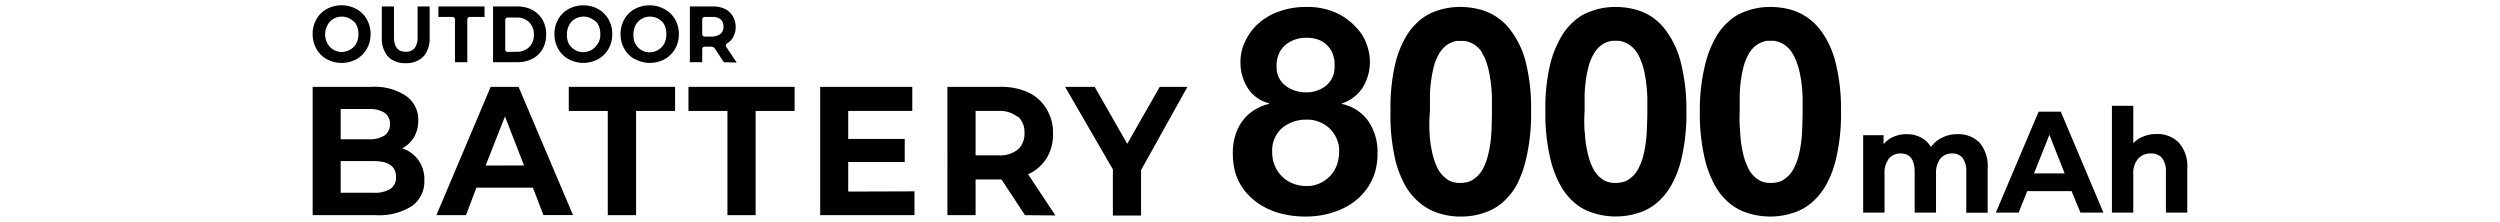
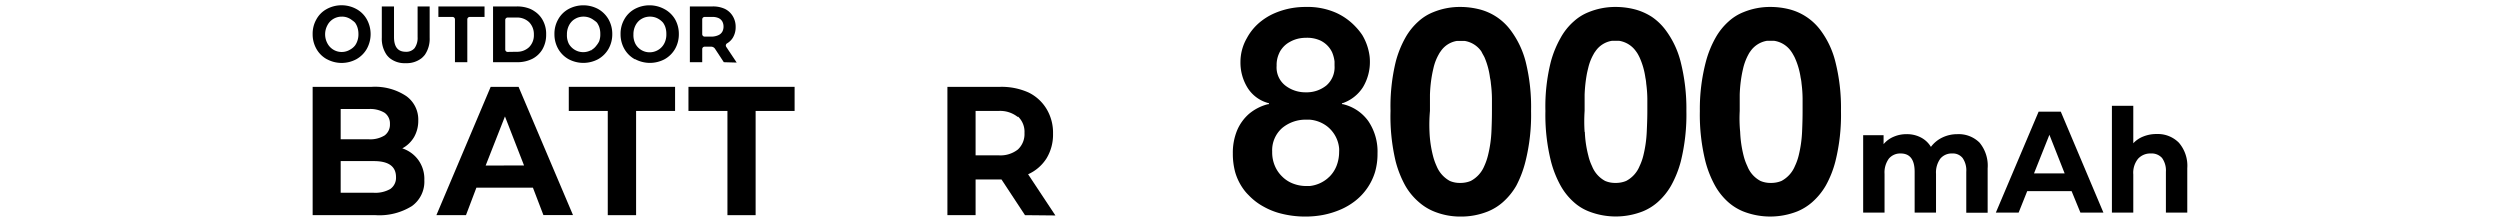
<svg xmlns="http://www.w3.org/2000/svg" viewBox="0 0 338 30" width="338" height="30">
  <path d="M44.18,8a3.6,3.6,0,0,1-1.4-1.39,4,4,0,0,1-.51-2,3.9,3.9,0,0,1,.51-2,3.47,3.47,0,0,1,1.4-1.39,4.18,4.18,0,0,1,4,0,3.56,3.56,0,0,1,1.41,1.39,4.12,4.12,0,0,1,0,4A3.74,3.74,0,0,1,48.19,8a4.18,4.18,0,0,1-4,0Zm3.15-1.29A2.17,2.17,0,0,0,48,6.15a2.22,2.22,0,0,0,.29-.55,2.63,2.63,0,0,0,.17-1,2.84,2.84,0,0,0-.17-1A2.35,2.35,0,0,0,48,3.06a2.37,2.37,0,0,0-.39-.32,2.2,2.2,0,0,0-.53-.32,2.06,2.06,0,0,0-.88-.17,2.18,2.18,0,0,0-1.39.49,2.08,2.08,0,0,0-.53.65,2.58,2.58,0,0,0,0,2.5,2.18,2.18,0,0,0,3,.85Z" />
  <path d="M52.68,7.85a2.85,2.85,0,0,1-.41-.44,3.82,3.82,0,0,1-.65-2.32V.87h1.65V5c0,1.35.53,2,1.59,2a1.46,1.46,0,0,0,1.19-.49A2.39,2.39,0,0,0,56.46,5V.87h1.63V5.09a3.82,3.82,0,0,1-.65,2.32,3.51,3.51,0,0,1-.42.44,3.28,3.28,0,0,1-2.17.69A3.21,3.21,0,0,1,52.68,7.85Z" />
  <path d="M61.51,2.62a.33.33,0,0,0-.33-.33H59.27V.87h6.24V2.29h-2a.33.33,0,0,0-.33.33h0V8.41H61.51Z" />
  <path d="M66.66.87h3.25a4.6,4.6,0,0,1,1.72.31,3.33,3.33,0,0,1,.64.35,3.31,3.31,0,0,1,1.07,1.13,3.79,3.79,0,0,1,.5,2,3.89,3.89,0,0,1-.5,2A3.37,3.37,0,0,1,72,7.94a4.48,4.48,0,0,1-2.06.47H66.66ZM69.83,7a2.35,2.35,0,0,0,1.71-.63,2.28,2.28,0,0,0,.64-1.7A2.32,2.32,0,0,0,71.54,3a2.35,2.35,0,0,0-1.71-.63H68.64a.33.33,0,0,0-.33.33h0v4a.32.32,0,0,0,.32.32h0Z" />
  <path d="M76.87,8a3.67,3.67,0,0,1-1.4-1.39,4,4,0,0,1-.51-2,3.9,3.9,0,0,1,.51-2,3.53,3.53,0,0,1,1.4-1.39,4.23,4.23,0,0,1,4,0,3.74,3.74,0,0,1,1.4,1.39,4,4,0,0,1,.51,2,4,4,0,0,1-.51,2A3.74,3.74,0,0,1,80.87,8,4.23,4.23,0,0,1,76.87,8ZM80,6.74a2.12,2.12,0,0,0,.64-.59A2.9,2.9,0,0,0,81,5.6a2.62,2.62,0,0,0,.16-1,2.83,2.83,0,0,0-.16-1,2.81,2.81,0,0,0-.29-.54,2.44,2.44,0,0,0-.4-.32,2.48,2.48,0,0,0-.54-.32,2.33,2.33,0,0,0-1.76,0,2.62,2.62,0,0,0-.51.3,2.21,2.21,0,0,0-.56.69,2.61,2.61,0,0,0-.29,1.25,2.57,2.57,0,0,0,.25,1.25,2.24,2.24,0,0,0,3,.88H80Z" />
  <path d="M85.81,8a3.67,3.67,0,0,1-1.4-1.39,4,4,0,0,1-.51-2,3.9,3.9,0,0,1,.51-2,3.53,3.53,0,0,1,1.4-1.39,4.23,4.23,0,0,1,4,0,3.68,3.68,0,0,1,1.46,1.39,4,4,0,0,1,.51,2,4,4,0,0,1-.51,2A3.74,3.74,0,0,1,89.87,8a4.23,4.23,0,0,1-4,0ZM89,6.74a2.12,2.12,0,0,0,.64-.59,2.22,2.22,0,0,0,.29-.55,2.62,2.62,0,0,0,.16-1,2.83,2.83,0,0,0-.16-1,2.35,2.35,0,0,0-.29-.54,2.58,2.58,0,0,0-.34-.32,2.48,2.48,0,0,0-.54-.32,2.33,2.33,0,0,0-1.76,0,2.62,2.62,0,0,0-.51.3,2.21,2.21,0,0,0-.56.69,2.61,2.61,0,0,0-.29,1.25,2.58,2.58,0,0,0,.26,1.25,2.17,2.17,0,0,0,2,1.16A2.24,2.24,0,0,0,89,6.74Z" />
  <path d="M97.86,8.41l-1.2-1.83a.63.63,0,0,0-.51-.27h-.88a.33.33,0,0,0-.33.33h0V8.41H93.27V.87h3.1A3.81,3.81,0,0,1,98,1.2a2.54,2.54,0,0,1,1.08,1,2.74,2.74,0,0,1,.38,1.45,2.74,2.74,0,0,1-.38,1.45,2.27,2.27,0,0,1-.76.75.34.34,0,0,0-.15.46h0L99.6,8.46Zm-.19-5.48a1.13,1.13,0,0,0-.51-.48,2,2,0,0,0-.89-.16h-1a.33.33,0,0,0-.33.33h0v2a.33.33,0,0,0,.33.33h1a2.28,2.28,0,0,0,.89-.21,1.13,1.13,0,0,0,.51-.48,1.44,1.44,0,0,0,.15-.68A1.44,1.44,0,0,0,97.67,2.93Z" />
  <path d="M56.57,21.65a4.37,4.37,0,0,1,.8,2.71,4.06,4.06,0,0,1-1.68,3.5,8.3,8.3,0,0,1-4.9,1.23H42.27V11.74h8A7.63,7.63,0,0,1,54.94,13a3.9,3.9,0,0,1,1.61,3.29A4.44,4.44,0,0,1,56,18.5a4.09,4.09,0,0,1-1.61,1.56A4.35,4.35,0,0,1,56.57,21.65ZM46.06,14.74v4.09h3.79A3.7,3.7,0,0,0,52,18.31a1.81,1.81,0,0,0,.72-1.54A1.77,1.77,0,0,0,52,15.25a3.74,3.74,0,0,0-2.14-.51Zm6.71,10.81a1.84,1.84,0,0,0,.77-1.61q0-2.16-3-2.16H46.06v4.28H50.5A4.08,4.08,0,0,0,52.77,25.55Z" />
  <path d="M72.05,25.37H64.41L63,29.09H59l7.34-17.35h3.77l7.36,17.34h-4Zm-1.2-3-2.58-6.63-2.61,6.64Z" />
  <path d="M82.17,15H76.9V11.74H91.27V15H86V29.09H82.17Z" />
  <path d="M98.35,15H93.08V11.74h14.35V15h-5.27V29.09H98.35Z" />
-   <path d="M123.64,25.87v3.22H110.89V11.74h12.45V15h-8.66v3.78h7.64v3.12h-7.64v4Z" />
  <path d="M138.58,29.09l-3.18-4.83h-3.5v4.83h-3.81V11.74h7.18a8.89,8.89,0,0,1,3.8.77,5.81,5.81,0,0,1,2.43,2.23,6.23,6.23,0,0,1,.87,3.34,6.18,6.18,0,0,1-.88,3.33A5.71,5.71,0,0,1,139,23.56l3.69,5.57Zm-1-13.29A3.81,3.81,0,0,0,135,15h-3.1v6H135a3.81,3.81,0,0,0,2.62-.79,2.84,2.84,0,0,0,.89-2.23,2.83,2.83,0,0,0-.85-2.2Z" />
-   <path d="M154.27,23v6.14h-3.81V22.9L144,11.74h4l4.4,7.7,4.4-7.7h3.74Z" />
  <path d="M168.58,5.15a7.25,7.25,0,0,1,2-2.34,8.36,8.36,0,0,1,1.49-.91,10.45,10.45,0,0,1,2.67-.82,10.83,10.83,0,0,1,1.8-.14,9.54,9.54,0,0,1,4.08.78,8.29,8.29,0,0,1,2.65,1.89,8.19,8.19,0,0,1,.91,1.13,7.31,7.31,0,0,1,.92,2.43,5.65,5.65,0,0,1,.11,1.08,6.6,6.6,0,0,1-.94,3.54,5.31,5.31,0,0,1-2.72,2.15c-.05,0-.12,0-.12.08s.09.06.15.07A5.86,5.86,0,0,1,185,16.38a7.34,7.34,0,0,1,1.24,4.36,8.81,8.81,0,0,1-.33,2.5,7.86,7.86,0,0,1-2.71,3.94,9,9,0,0,1-1.86,1.11,11.58,11.58,0,0,1-2.57.79,13,13,0,0,1-2.24.2,13.27,13.27,0,0,1-3.65-.49,9.48,9.48,0,0,1-2-.83,8.1,8.1,0,0,1-2.06-1.57,6,6,0,0,1-.58-.65A7.46,7.46,0,0,1,167,23.29a9.46,9.46,0,0,1-.32-2.54,7.89,7.89,0,0,1,.6-3.18,6.17,6.17,0,0,1,1.58-2.17,6.48,6.48,0,0,1,2.51-1.3c.08,0,.2,0,.2-.09s-.07-.06-.12-.08a4.78,4.78,0,0,1-2.74-2,6.45,6.45,0,0,1-1-3.55A6.44,6.44,0,0,1,168.58,5.15Zm3.78,17.27a4.32,4.32,0,0,0,1,1.46,4.17,4.17,0,0,0,1.46.94,4.93,4.93,0,0,0,1.78.33h.47a4.48,4.48,0,0,0,2.38-1l.32-.29a4.26,4.26,0,0,0,.94-1.46,5.2,5.2,0,0,0,.34-1.87,3.84,3.84,0,0,0,0-.48,4.27,4.27,0,0,0-1-2.37c-.09-.11-.19-.21-.29-.31s-.21-.19-.32-.28a4.49,4.49,0,0,0-2.35-.91h-.46a4.94,4.94,0,0,0-3.26,1.11A4,4,0,0,0,172,20.51,4.64,4.64,0,0,0,172.36,22.42Zm1.41-10.86a4.4,4.4,0,0,0,2.77.92,4.24,4.24,0,0,0,2.78-.92,3.25,3.25,0,0,0,1.11-2.67V8.32a4.53,4.53,0,0,0-.33-1.25,3.33,3.33,0,0,0-.87-1.13,3.69,3.69,0,0,0-.67-.44,4.31,4.31,0,0,0-2-.39,4.77,4.77,0,0,0-.76.06,4.22,4.22,0,0,0-1.42.5,3.29,3.29,0,0,0-1.09.94,2.73,2.73,0,0,0-.37.64,3.73,3.73,0,0,0-.32,1.64A3.1,3.1,0,0,0,173.77,11.56Z" />
  <path d="M188.71,8.32A13.74,13.74,0,0,1,190,5.11a8.57,8.57,0,0,1,1.79-2.23,6.58,6.58,0,0,1,2-1.24,9.43,9.43,0,0,1,3.64-.7,10.51,10.51,0,0,1,2.37.27A7.57,7.57,0,0,1,204.17,4a12.15,12.15,0,0,1,2.1,4.34A25.34,25.34,0,0,1,207,15a25.87,25.87,0,0,1-.76,6.84A14.61,14.61,0,0,1,205,25.11a8.9,8.9,0,0,1-1.82,2.23,7.13,7.13,0,0,1-2,1.24,9.72,9.72,0,0,1-3.69.7,9.43,9.43,0,0,1-3.64-.7,7.13,7.13,0,0,1-2-1.24A8.44,8.44,0,0,1,190,25.11a14.14,14.14,0,0,1-1.3-3.26A26.25,26.25,0,0,1,188,15,25.55,25.55,0,0,1,188.71,8.32Zm4.56,9.52a15.54,15.54,0,0,0,.46,3.19,8.08,8.08,0,0,0,.5,1.43,4,4,0,0,0,1.78,2,3.36,3.36,0,0,0,1.4.27,3.58,3.58,0,0,0,1.44-.27,4,4,0,0,0,1.82-2,8.08,8.08,0,0,0,.5-1.43,16.38,16.38,0,0,0,.47-3.19c.05-1.11.07-2,.07-2.83v-1.7a16.66,16.66,0,0,0-.14-2,5.19,5.19,0,0,0-.12-.79,10.31,10.31,0,0,0-.75-2.78c-.07-.14-.15-.28-.23-.42s-.13-.26-.2-.38A3.39,3.39,0,0,0,198,5.53h-1a3.26,3.26,0,0,0-2.22,1.41,2.59,2.59,0,0,0-.25.39,6.84,6.84,0,0,0-.72,1.85c-.06.26-.12.52-.17.78a18.14,18.14,0,0,0-.31,2.85V15A21,21,0,0,0,193.27,17.84Z" />
  <path d="M209.68,8.32A13.83,13.83,0,0,1,211,5.11a8.22,8.22,0,0,1,1.79-2.23,6.58,6.58,0,0,1,2-1.24,9.52,9.52,0,0,1,3.65-.7,10.42,10.42,0,0,1,2.36.27,8,8,0,0,1,2.56,1.09A7.81,7.81,0,0,1,225.14,4a12.11,12.11,0,0,1,2.08,4.34A25.82,25.82,0,0,1,228,15a26.3,26.3,0,0,1-.76,6.84,14.17,14.17,0,0,1-1.31,3.26,8.86,8.86,0,0,1-1.81,2.23,7.13,7.13,0,0,1-2,1.24,10,10,0,0,1-7.34,0,6.58,6.58,0,0,1-2-1.24A8.54,8.54,0,0,1,211,25.11a14.14,14.14,0,0,1-1.3-3.26,25.87,25.87,0,0,1-.76-6.84A24.75,24.75,0,0,1,209.68,8.32Zm4.59,9.52a14.89,14.89,0,0,0,.47,3.19,6.75,6.75,0,0,0,.5,1.43,3.89,3.89,0,0,0,1.77,2,3.41,3.41,0,0,0,1.41.27,3.58,3.58,0,0,0,1.44-.27,3.93,3.93,0,0,0,1.81-2,7.39,7.39,0,0,0,.51-1.43,16.36,16.36,0,0,0,.46-3.19c.05-1.11.08-2,.08-2.83v-1.7a16.67,16.67,0,0,0-.15-2,5.18,5.18,0,0,0-.11-.79,10,10,0,0,0-.8-2.78c-.07-.14-.14-.28-.22-.42a3.77,3.77,0,0,0-.26-.39,3.43,3.43,0,0,0-2.26-1.41h-1a3.31,3.31,0,0,0-2.22,1.42,2.59,2.59,0,0,0-.25.39,6.84,6.84,0,0,0-.72,1.85q-.1.39-.18.78a19.41,19.41,0,0,0-.31,2.85V15a21,21,0,0,0,0,2.83Z" />
  <path d="M230.64,8.32a13.77,13.77,0,0,1,1.3-3.21,8.57,8.57,0,0,1,1.79-2.23,6.58,6.58,0,0,1,2-1.24,9.43,9.43,0,0,1,3.64-.7,10.42,10.42,0,0,1,2.36.27A7.63,7.63,0,0,1,246.07,4a11.92,11.92,0,0,1,2.07,4.34A25.37,25.37,0,0,1,248.9,15a25.87,25.87,0,0,1-.76,6.84,13.7,13.7,0,0,1-1.3,3.26A9,9,0,0,1,245,27.34a7.27,7.27,0,0,1-2,1.24,10,10,0,0,1-7.33,0,7.13,7.13,0,0,1-2-1.24,8.57,8.57,0,0,1-1.79-2.23,14.14,14.14,0,0,1-1.3-3.26,26.3,26.3,0,0,1-.76-6.84A25.13,25.13,0,0,1,230.64,8.32Zm4.63,9.52a15.54,15.54,0,0,0,.46,3.19,7.39,7.39,0,0,0,.51,1.43,3.81,3.81,0,0,0,1.77,2,3.41,3.41,0,0,0,1.41.27,3.58,3.58,0,0,0,1.44-.27,4,4,0,0,0,1.81-2,7.39,7.39,0,0,0,.51-1.43,16.36,16.36,0,0,0,.46-3.19c.05-1.11.07-2,.07-2.83v-1.7a16.66,16.66,0,0,0-.14-2,5.19,5.19,0,0,0-.12-.79,10,10,0,0,0-.82-2.78c-.07-.14-.15-.28-.23-.42a3.73,3.73,0,0,0-.25-.39,3.39,3.39,0,0,0-2.27-1.41h-1a3.38,3.38,0,0,0-2.22,1.41,2.59,2.59,0,0,0-.25.39,7.56,7.56,0,0,0-.72,1.85c-.06.26-.12.52-.17.78a18.14,18.14,0,0,0-.31,2.85V15A19.11,19.11,0,0,0,235.27,17.84Z" />
  <path d="M267.63,19.28a4.87,4.87,0,0,1,1.1,3.48v6h-2.89V23.23a2.92,2.92,0,0,0-.49-1.86,1.68,1.68,0,0,0-1.4-.62,2,2,0,0,0-1.61.69,3.17,3.17,0,0,0-.59,2.06v5.24h-2.89V23.23c0-1.65-.63-2.48-1.89-2.48a2,2,0,0,0-1.59.69,3.17,3.17,0,0,0-.59,2.06v5.24H251.9V18.28h2.76v1.21a3.54,3.54,0,0,1,1.36-1,4.3,4.3,0,0,1,1.77-.35,4,4,0,0,1,1.9.44,3.38,3.38,0,0,1,1.37,1.28,4.16,4.16,0,0,1,1.55-1.27,4.61,4.61,0,0,1,2-.45A4,4,0,0,1,267.63,19.28Z" />
  <path d="M280.08,25.84h-6l-1.16,2.9h-3.08l5.78-13.64h3l5.76,13.64h-3.11Zm-.94-2.4-2.06-5.22L275,23.44Z" />
  <path d="M294.58,19.29a4.76,4.76,0,0,1,1.14,3.45v6h-2.89V23.23a2.9,2.9,0,0,0-.52-1.87,1.88,1.88,0,0,0-1.5-.61,2.24,2.24,0,0,0-1.74.71,3,3,0,0,0-.65,2.12v5.16h-2.89V14.3h2.89v5.07a3.66,3.66,0,0,1,1.39-.93,4.71,4.71,0,0,1,1.78-.32A4,4,0,0,1,294.58,19.29Z" />
</svg>